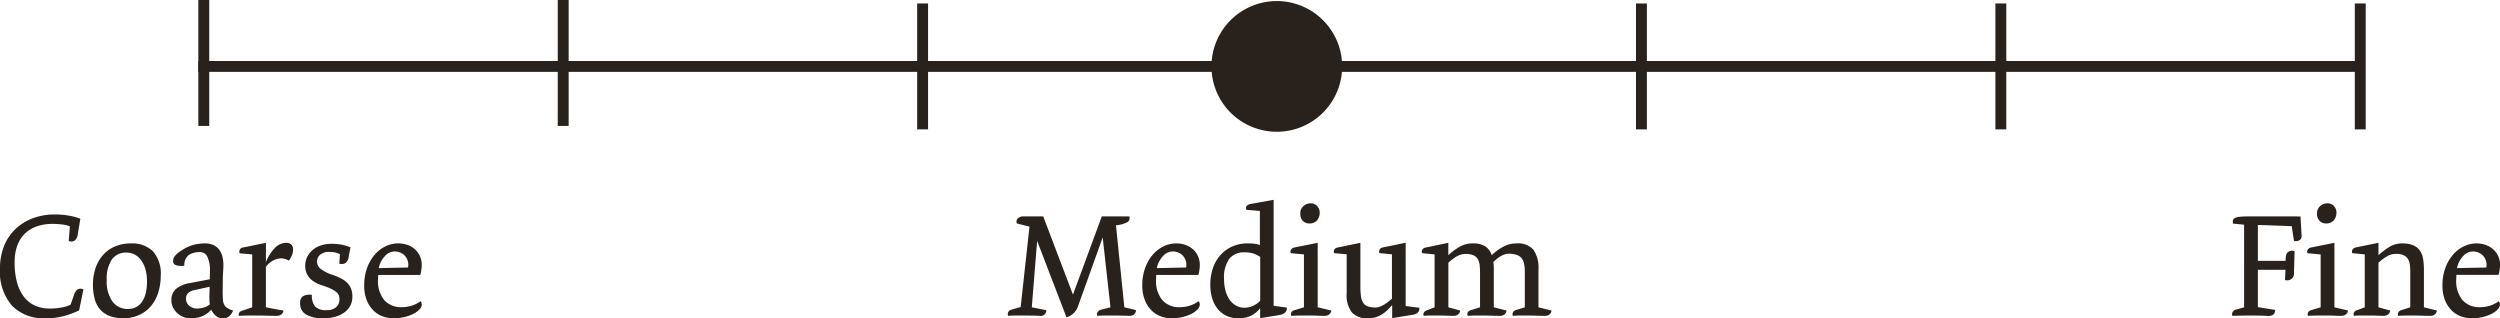
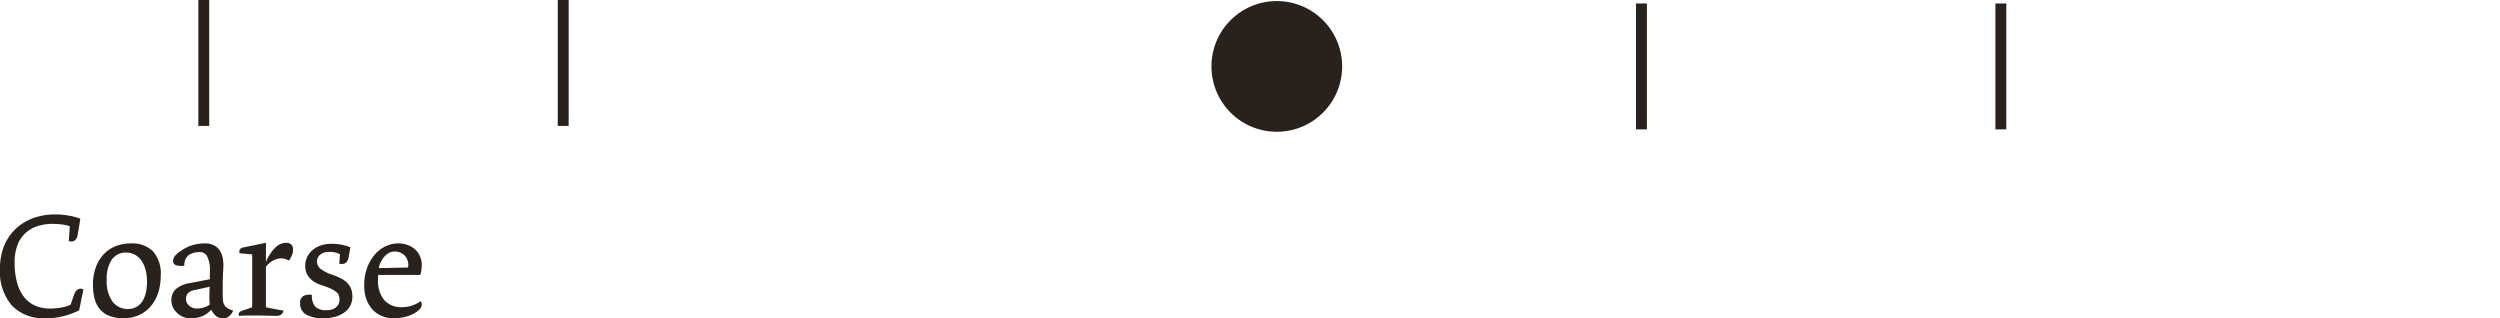
<svg xmlns="http://www.w3.org/2000/svg" width="229.542" height="29.224" viewBox="0 0 229.542 29.224">
  <g transform="translate(-5323.476 3779)">
-     <path d="M9265.5-503.121h-1v-11.561h1Z" transform="translate(-3856.813 -3264)" fill="#29211b" />
    <path d="M9265.5-503.121h-1v-11.561h1Z" transform="translate(-3757.813 -3264)" fill="#29211b" />
    <path d="M9265.5-503.121h-1v-11.561h1Z" transform="translate(-3889.813 -3264.318)" fill="#29211b" />
    <path d="M9265.5-503.121h-1v-11.561h1Z" transform="translate(-3790.813 -3264)" fill="#29211b" />
    <path d="M9265.5-503.121h-1v-11.561h1Z" transform="translate(-3922.813 -3264.318)" fill="#29211b" />
-     <path d="M9265.5-503.121h-1v-11.561h1Z" transform="translate(-3724.813 -3264)" fill="#29211b" />
-     <path d="M9463.04-508.4H9265v-1h198.035Z" transform="translate(-3923.313 -3264)" fill="#29211b" />
    <path d="M6,0A6,6,0,1,1,0,6,6,6,0,0,1,6,0Z" transform="translate(5434.708 -3778.902)" fill="#29211b" />
    <path d="M8.134-2.422a.54.54,0,0,0-.546.007.948.948,0,0,0-.28.385l-.35,1.008a3.221,3.221,0,0,1-.812.252,5.8,5.8,0,0,1-1.106.1A3.364,3.364,0,0,1,3.766-.91a2.618,2.618,0,0,1-1.022-.749,3.647,3.647,0,0,1-.679-1.316A6.772,6.772,0,0,1,1.82-4.928a4.354,4.354,0,0,1,.252-1.547,2.879,2.879,0,0,1,.714-1.1,2.991,2.991,0,0,1,1.1-.651,4.3,4.3,0,0,1,1.393-.217,7.065,7.065,0,0,1,.917.056,2.737,2.737,0,0,1,.693.168l-.1,1.344a.58.58,0,0,0,.539-.035A.843.843,0,0,0,7.616-7.5l.238-1.414a5.061,5.061,0,0,0-.973-.273A7.065,7.065,0,0,0,5.53-9.31a5.745,5.745,0,0,0-2.037.35,4.651,4.651,0,0,0-1.6.994A4.434,4.434,0,0,0,.847-6.405,5.464,5.464,0,0,0,.476-4.34,4.749,4.749,0,0,0,1.582-.931,4.026,4.026,0,0,0,4.634.224,6.391,6.391,0,0,0,6.377.011,8.388,8.388,0,0,0,7.742-.5Zm7.1-1.26a3.076,3.076,0,0,0-.717-2.247,2.691,2.691,0,0,0-2-.721,3.694,3.694,0,0,0-1.5.287,3.051,3.051,0,0,0-1.1.8,3.523,3.523,0,0,0-.675,1.2,4.712,4.712,0,0,0-.232,1.5,5.141,5.141,0,0,0,.141,1.239,2.507,2.507,0,0,0,.464.973,2.175,2.175,0,0,0,.858.637,3.377,3.377,0,0,0,1.336.231,3.38,3.38,0,0,0,1.455-.3A3.049,3.049,0,0,0,14.346-.91a3.7,3.7,0,0,0,.661-1.239A5.03,5.03,0,0,0,15.232-3.682Zm-1.26.5a4.746,4.746,0,0,1-.1,1.029,2.475,2.475,0,0,1-.32.805A1.558,1.558,0,0,1,13-.819a1.551,1.551,0,0,1-.778.189,1.715,1.715,0,0,1-1.41-.672,3.17,3.17,0,0,1-.535-2,3.146,3.146,0,0,1,.466-1.869,1.559,1.559,0,0,1,1.341-.637,1.584,1.584,0,0,1,.792.2,1.782,1.782,0,0,1,.591.546,2.691,2.691,0,0,1,.375.833A4,4,0,0,1,13.972-3.178ZM21.882-.49a1.573,1.573,0,0,1-.7-.357,1.042,1.042,0,0,1-.238-.679q-.028-.42-.021-.882t.007-.756q0-.322.021-.686t.035-.686a3.419,3.419,0,0,0-.063-.791,1.872,1.872,0,0,0-.273-.679,1.405,1.405,0,0,0-.532-.469,1.772,1.772,0,0,0-.826-.175,3.987,3.987,0,0,0-1.127.154,3.752,3.752,0,0,0-1.057.518,2.182,2.182,0,0,0-.595.511.779.779,0,0,0-.147.441.377.377,0,0,0,.245.364,1.635,1.635,0,0,0,.791.056,1.166,1.166,0,0,1,.413-.987,1.845,1.845,0,0,1,1.043-.259.722.722,0,0,1,.665.448,2.836,2.836,0,0,1,.231,1.274q0,.126-.007.315T19.74-3.5v.14l-1.82.35a2.586,2.586,0,0,0-1.316.567,1.359,1.359,0,0,0-.392,1.015,1.464,1.464,0,0,0,.147.651,1.738,1.738,0,0,0,.392.525A1.853,1.853,0,0,0,17.3.1a1.685,1.685,0,0,0,.644.126A2.875,2.875,0,0,0,19.04.035a2.248,2.248,0,0,0,.826-.6,1.9,1.9,0,0,0,.469.6,1.014,1.014,0,0,0,.637.189.812.812,0,0,0,.567-.21A1.294,1.294,0,0,0,21.882-.49ZM19.74-1.05a1.518,1.518,0,0,1-.56.287,2.358,2.358,0,0,1-.644.091,1.057,1.057,0,0,1-.672-.245.819.819,0,0,1-.308-.679.705.705,0,0,1,.161-.462,1.028,1.028,0,0,1,.567-.294l1.442-.322-.007.189q-.007.189-.014.455t0,.539A3.3,3.3,0,0,0,19.74-1.05Zm7.644-5.026q0-.63-.658-.63a1.446,1.446,0,0,0-1.022.49,3.81,3.81,0,0,0-.812,1.288V-6.706l-2.114.434a.376.376,0,0,0-.287.2.386.386,0,0,0-.007.329l1.148.1V-.784l-.952.322q-.364.14-.266.462.448-.028.868-.028h.874q.453,0,.875.014T25.9,0a.666.666,0,0,0,.4-.126.5.5,0,0,0,.2-.364q-.21-.028-.483-.077t-.525-.1l-.427-.084-.175-.035v-3.71a1.854,1.854,0,0,1,1.358-.784,1.421,1.421,0,0,1,.392.056,1.581,1.581,0,0,1,.364.154,2.4,2.4,0,0,0,.266-.469A1.344,1.344,0,0,0,27.384-6.076ZM32.83-1.764a1.958,1.958,0,0,0-.126-.742,1.573,1.573,0,0,0-.364-.539,2.379,2.379,0,0,0-.581-.406,6.136,6.136,0,0,0-.791-.329,3.463,3.463,0,0,1-1.022-.511A.87.87,0,0,1,29.582-5a.821.821,0,0,1,.273-.6,1.219,1.219,0,0,1,.875-.266,2.129,2.129,0,0,1,.6.063,1.958,1.958,0,0,1,.357.147l-.056.868a.767.767,0,0,0,.574-.063.828.828,0,0,0,.28-.539l.168-.9a4.527,4.527,0,0,0-.777-.238,5.063,5.063,0,0,0-1.015-.084,2.867,2.867,0,0,0-.924.147,2.283,2.283,0,0,0-.749.412,1.943,1.943,0,0,0-.5.636A1.827,1.827,0,0,0,28.5-4.6a1.723,1.723,0,0,0,.126.684,1.584,1.584,0,0,0,.336.5,2.119,2.119,0,0,0,.476.356,3.34,3.34,0,0,0,.56.244,6.756,6.756,0,0,1,.854.321,2.375,2.375,0,0,1,.5.307.739.739,0,0,1,.238.321,1.186,1.186,0,0,1,.056.377.925.925,0,0,1-.287.677,1.214,1.214,0,0,1-.889.286,1.367,1.367,0,0,1-1.071-.336,1.62,1.62,0,0,1-.287-1.064,1.314,1.314,0,0,0-.784.105.69.69,0,0,0-.294.665A1.127,1.127,0,0,0,28.6-.111a3.09,3.09,0,0,0,1.589.335A3.916,3.916,0,0,0,31.227.091a2.674,2.674,0,0,0,.84-.385,1.832,1.832,0,0,0,.56-.623A1.736,1.736,0,0,0,32.83-1.764Zm6.37-2.9a1.962,1.962,0,0,0-.168-.819,1.839,1.839,0,0,0-.462-.63,2.088,2.088,0,0,0-.686-.4,2.522,2.522,0,0,0-.854-.14,2.648,2.648,0,0,0-1.148.266,3.023,3.023,0,0,0-1,.77,3.94,3.94,0,0,0-.7,1.218,4.561,4.561,0,0,0-.265,1.6,3.6,3.6,0,0,0,.236,1.372,2.725,2.725,0,0,0,.623.945,2.383,2.383,0,0,0,.863.539,2.884,2.884,0,0,0,.966.168A4.2,4.2,0,0,0,37.632.105a3.626,3.626,0,0,0,.819-.3A1.981,1.981,0,0,0,39-.6a.661.661,0,0,0,.2-.434.416.416,0,0,0-.112-.308,2.862,2.862,0,0,1-.763.392,2.89,2.89,0,0,1-.959.154,2.061,2.061,0,0,1-1.6-.637,2.777,2.777,0,0,1-.581-1.925q0-.07.007-.2t.007-.2H39.06a1.982,1.982,0,0,0,.1-.448A3.532,3.532,0,0,0,39.2-4.662ZM36.666-5.908a1.268,1.268,0,0,1,1.008.417,1.236,1.236,0,0,1,.266,1.053l-2.688.056a2.236,2.236,0,0,1,.581-1.123A1.207,1.207,0,0,1,36.666-5.908Z" transform="translate(5323 -3750)" fill="#29211b" />
-     <path d="M11.774-.532,10.71-.784,9.94-8.316A2.686,2.686,0,0,0,11-8.61a.449.449,0,0,0,.168-.518H8.638L5.992-1.946,3.262-9.128H1.512a.725.725,0,0,0-.6.2.436.436,0,0,0-.077.441L2-8.19,1.19-.812.364-.574a.464.464,0,0,0-.315.238A.4.4,0,0,0,.042,0q.308-.028.7-.028h.8q.392,0,.756.007T2.94,0a.5.5,0,0,0,.6-.518L2.212-.784l.49-6.1L5.4.14a1.682,1.682,0,0,0,.6-.336A1.542,1.542,0,0,0,6.44-.84L8.722-7.2,9.436-.784,8.554-.56a.483.483,0,0,0-.308.238A.4.4,0,0,0,8.218,0q.322-.028.714-.028h.812q.406,0,.756.007T11.13,0a.768.768,0,0,0,.427-.091A.513.513,0,0,0,11.774-.532Zm5.866-4.13a1.962,1.962,0,0,0-.168-.819,1.839,1.839,0,0,0-.462-.63,2.088,2.088,0,0,0-.686-.4,2.522,2.522,0,0,0-.854-.14,2.648,2.648,0,0,0-1.148.266,3.023,3.023,0,0,0-1,.77,3.94,3.94,0,0,0-.7,1.218,4.561,4.561,0,0,0-.265,1.6A3.6,3.6,0,0,0,12.6-1.428a2.725,2.725,0,0,0,.623.945,2.383,2.383,0,0,0,.863.539,2.884,2.884,0,0,0,.966.168A4.2,4.2,0,0,0,16.072.105a3.626,3.626,0,0,0,.819-.3A1.981,1.981,0,0,0,17.437-.6a.661.661,0,0,0,.2-.434.416.416,0,0,0-.112-.308,2.862,2.862,0,0,1-.763.392,2.89,2.89,0,0,1-.959.154,2.061,2.061,0,0,1-1.6-.637,2.777,2.777,0,0,1-.581-1.925q0-.07.007-.2t.007-.2H17.5a1.982,1.982,0,0,0,.1-.448A3.532,3.532,0,0,0,17.64-4.662ZM15.106-5.908a1.268,1.268,0,0,1,1.008.417,1.236,1.236,0,0,1,.266,1.053l-2.688.056a2.236,2.236,0,0,1,.581-1.123A1.207,1.207,0,0,1,15.106-5.908ZM25.634-.756,24.416-.924v-9.73l-2.1.378a.6.6,0,0,0-.385.2.313.313,0,0,0-.007.343l1.232.1V-6.5a2.222,2.222,0,0,0-.56-.126q-.294-.028-.574-.028a3.448,3.448,0,0,0-1.337.259,3.167,3.167,0,0,0-1.085.742,3.457,3.457,0,0,0-.728,1.19,4.486,4.486,0,0,0-.266,1.589,4.23,4.23,0,0,0,.19,1.33,2.751,2.751,0,0,0,.535.966,2.29,2.29,0,0,0,.81.6,2.506,2.506,0,0,0,1.014.2A2.737,2.737,0,0,0,22.3.007a2.548,2.548,0,0,0,.88-.707V.21l1.75-.28Q25.662-.2,25.634-.756Zm-2.45-.63a1.966,1.966,0,0,1-.657.462,1.867,1.867,0,0,1-.769.182,1.6,1.6,0,0,1-.791-.2,1.761,1.761,0,0,1-.593-.539A2.687,2.687,0,0,1,20-2.3a3.865,3.865,0,0,1-.134-1.05,2.949,2.949,0,0,1,.487-1.9,1.713,1.713,0,0,1,1.391-.581,2.764,2.764,0,0,1,.755.091,2.6,2.6,0,0,1,.685.329Zm5.46-8.12a.826.826,0,0,0-.231-.574.771.771,0,0,0-.595-.252.986.986,0,0,0-.658.252.856.856,0,0,0-.294.686.925.925,0,0,0,.231.672.81.81,0,0,0,.609.238.888.888,0,0,0,.686-.273A1.062,1.062,0,0,0,28.644-9.506ZM29.708-.49,28.462-.784V-6.706l-2.156.434a.441.441,0,0,0-.294.2A.307.307,0,0,0,26-5.754l1.2.112V-.784l-.882.266a.459.459,0,0,0-.266.189A.364.364,0,0,0,26.04,0q.5-.028.868-.028H27.8q.4,0,.657.014T29.106,0a.666.666,0,0,0,.4-.126A.5.5,0,0,0,29.708-.49ZM37.8-.742,36.54-.9v-5.81l-2.114.434a.389.389,0,0,0-.28.2.343.343,0,0,0-.014.315l1.148.112v4.074q-.139.126-.319.266a4.626,4.626,0,0,1-.381.266,2.224,2.224,0,0,1-.409.2,1.123,1.123,0,0,1-.388.077,2.142,2.142,0,0,1-.714-.1.845.845,0,0,1-.423-.322,1.425,1.425,0,0,1-.208-.6,6.355,6.355,0,0,1-.055-.917V-6.706l-2.1.434a.413.413,0,0,0-.308.21.356.356,0,0,0,0,.308l1.148.1v3.57a2.617,2.617,0,0,0,.485,1.778,1.928,1.928,0,0,0,1.5.532,2.24,2.24,0,0,0,.724-.112,2.472,2.472,0,0,0,.59-.287,3.229,3.229,0,0,0,.478-.392q.218-.217.4-.427V.21L37.1-.084a.969.969,0,0,0,.567-.224A.644.644,0,0,0,37.8-.742ZM49.924-.49l-1.19-.294V-4.242a2.963,2.963,0,0,0-.456-1.82,1.863,1.863,0,0,0-1.564-.588,2.511,2.511,0,0,0-1.206.3,5.007,5.007,0,0,0-1.066.777,1.544,1.544,0,0,0-.582-.8A2.047,2.047,0,0,0,42.7-6.65a2.352,2.352,0,0,0-1.22.315,6.2,6.2,0,0,0-1.024.763V-6.706l-2.072.434a.461.461,0,0,0-.322.21.3.3,0,0,0,0,.308l1.134.112V-.784l-.756.294a.425.425,0,0,0-.231.189.324.324,0,0,0-.007.3q.35-.028.7-.028h.7q.354,0,.665.014T40.936,0a.688.688,0,0,0,.413-.126.5.5,0,0,0,.2-.364L40.46-.784v-4.1q.237-.21.432-.357a2.754,2.754,0,0,1,.383-.245,1.792,1.792,0,0,1,.376-.147,1.688,1.688,0,0,1,.425-.049,1.624,1.624,0,0,1,.7.126.9.9,0,0,1,.39.35,1.346,1.346,0,0,1,.167.546,6.688,6.688,0,0,1,.035.714V-.784l-.812.252a.5.5,0,0,0-.315.21A.368.368,0,0,0,42.238,0q.406-.028.714-.028h.721q.415,0,.771.014T45.206,0a.628.628,0,0,0,.4-.126.516.516,0,0,0,.189-.364L44.632-.784V-4.242q0-.238-.007-.371t-.035-.329q.1-.1.25-.231a2.805,2.805,0,0,1,.34-.252,2.081,2.081,0,0,1,.4-.2,1.191,1.191,0,0,1,.416-.077,2.27,2.27,0,0,1,.728.1,1,1,0,0,1,.451.294,1.165,1.165,0,0,1,.236.518,3.627,3.627,0,0,1,.069.756V-.784l-.812.252a.413.413,0,0,0-.273.21A.371.371,0,0,0,46.382,0q.406-.028.7-.028H47.8q.415,0,.778.014T49.336,0a.657.657,0,0,0,.406-.126A.464.464,0,0,0,49.924-.49Z" transform="translate(5416 -3750)" fill="#29211b" />
-     <path d="M3.6,0a.847.847,0,0,0,.616-.119.563.563,0,0,0,.154-.427L2.786-.8v-3.43H5.32l-.042.938a.61.61,0,0,0,.546-.07.575.575,0,0,0,.28-.532q0-.238.007-.441t.014-.42q.007-.217.014-.5t.021-.658a.441.441,0,0,0-.344-.056.673.673,0,0,0-.3.14.631.631,0,0,0-.148.308,2.6,2.6,0,0,0-.035.476H2.786v-3.3l3.107.112L6.1-6.888a.665.665,0,0,0,.5-.049.434.434,0,0,0,.2-.441l-.1-1.75H1.89a6.209,6.209,0,0,0-.826.042,1.136,1.136,0,0,0-.427.126.284.284,0,0,0-.147.21A.971.971,0,0,0,.5-8.47l1.022.1V-.784l-.714.2A.523.523,0,0,0,.469-.35.4.4,0,0,0,.448,0q.378-.014.811-.021t.862-.007q.415,0,.806.007T3.6,0ZM10-9.506a.826.826,0,0,0-.231-.574.771.771,0,0,0-.6-.252.986.986,0,0,0-.658.252.856.856,0,0,0-.294.686.925.925,0,0,0,.231.672.81.81,0,0,0,.609.238.888.888,0,0,0,.686-.273A1.062,1.062,0,0,0,10-9.506ZM11.06-.49,9.814-.784V-6.706l-2.156.434a.441.441,0,0,0-.294.2.307.307,0,0,0-.014.322l1.2.112V-.784l-.882.266a.459.459,0,0,0-.266.189A.364.364,0,0,0,7.392,0q.5-.028.868-.028h.889q.4,0,.657.014T10.458,0a.666.666,0,0,0,.4-.126A.5.5,0,0,0,11.06-.49Zm8.162,0-1.19-.294V-4.242a5.874,5.874,0,0,0-.077-.994,1.829,1.829,0,0,0-.3-.763,1.434,1.434,0,0,0-.611-.483,2.5,2.5,0,0,0-.99-.168,2.22,2.22,0,0,0-1.194.322,6.837,6.837,0,0,0-1,.756V-6.706l-2.058.42a.488.488,0,0,0-.329.21.318.318,0,0,0-.007.322l1.134.112V-.784l-.756.28a.367.367,0,0,0-.238.5q.364-.028.7-.028h.7q.354,0,.658.014T14.336,0a.666.666,0,0,0,.4-.126.5.5,0,0,0,.2-.364L13.86-.784v-4.1A5.047,5.047,0,0,1,14.7-5.5a1.609,1.609,0,0,1,.78-.189,1.626,1.626,0,0,1,.676.119.93.93,0,0,1,.4.329,1.214,1.214,0,0,1,.181.511,4.975,4.975,0,0,1,.042.679V-.784l-.84.266a.447.447,0,0,0-.252.2A.352.352,0,0,0,15.666,0q.406-.028.714-.028H17.1q.415,0,.771.014T18.634,0a.635.635,0,0,0,.392-.126A.506.506,0,0,0,19.222-.49Zm5.8-4.172a1.962,1.962,0,0,0-.168-.819,1.839,1.839,0,0,0-.462-.63,2.088,2.088,0,0,0-.686-.4,2.522,2.522,0,0,0-.854-.14,2.648,2.648,0,0,0-1.148.266,3.023,3.023,0,0,0-1,.77A3.94,3.94,0,0,0,20-4.4a4.561,4.561,0,0,0-.265,1.6,3.6,3.6,0,0,0,.236,1.372,2.725,2.725,0,0,0,.623.945,2.383,2.383,0,0,0,.863.539,2.884,2.884,0,0,0,.966.168A4.2,4.2,0,0,0,23.45.105a3.626,3.626,0,0,0,.819-.3A1.981,1.981,0,0,0,24.815-.6a.661.661,0,0,0,.2-.434.416.416,0,0,0-.112-.308,2.862,2.862,0,0,1-.763.392,2.89,2.89,0,0,1-.959.154,2.061,2.061,0,0,1-1.6-.637A2.777,2.777,0,0,1,21-3.36q0-.07.007-.2t.007-.2h3.864a1.982,1.982,0,0,0,.105-.448A3.532,3.532,0,0,0,25.018-4.662ZM22.484-5.908a1.268,1.268,0,0,1,1.008.417,1.236,1.236,0,0,1,.266,1.053l-2.688.056a2.236,2.236,0,0,1,.581-1.123A1.207,1.207,0,0,1,22.484-5.908Z" transform="translate(5528 -3750)" fill="#29211b" />
  </g>
</svg>